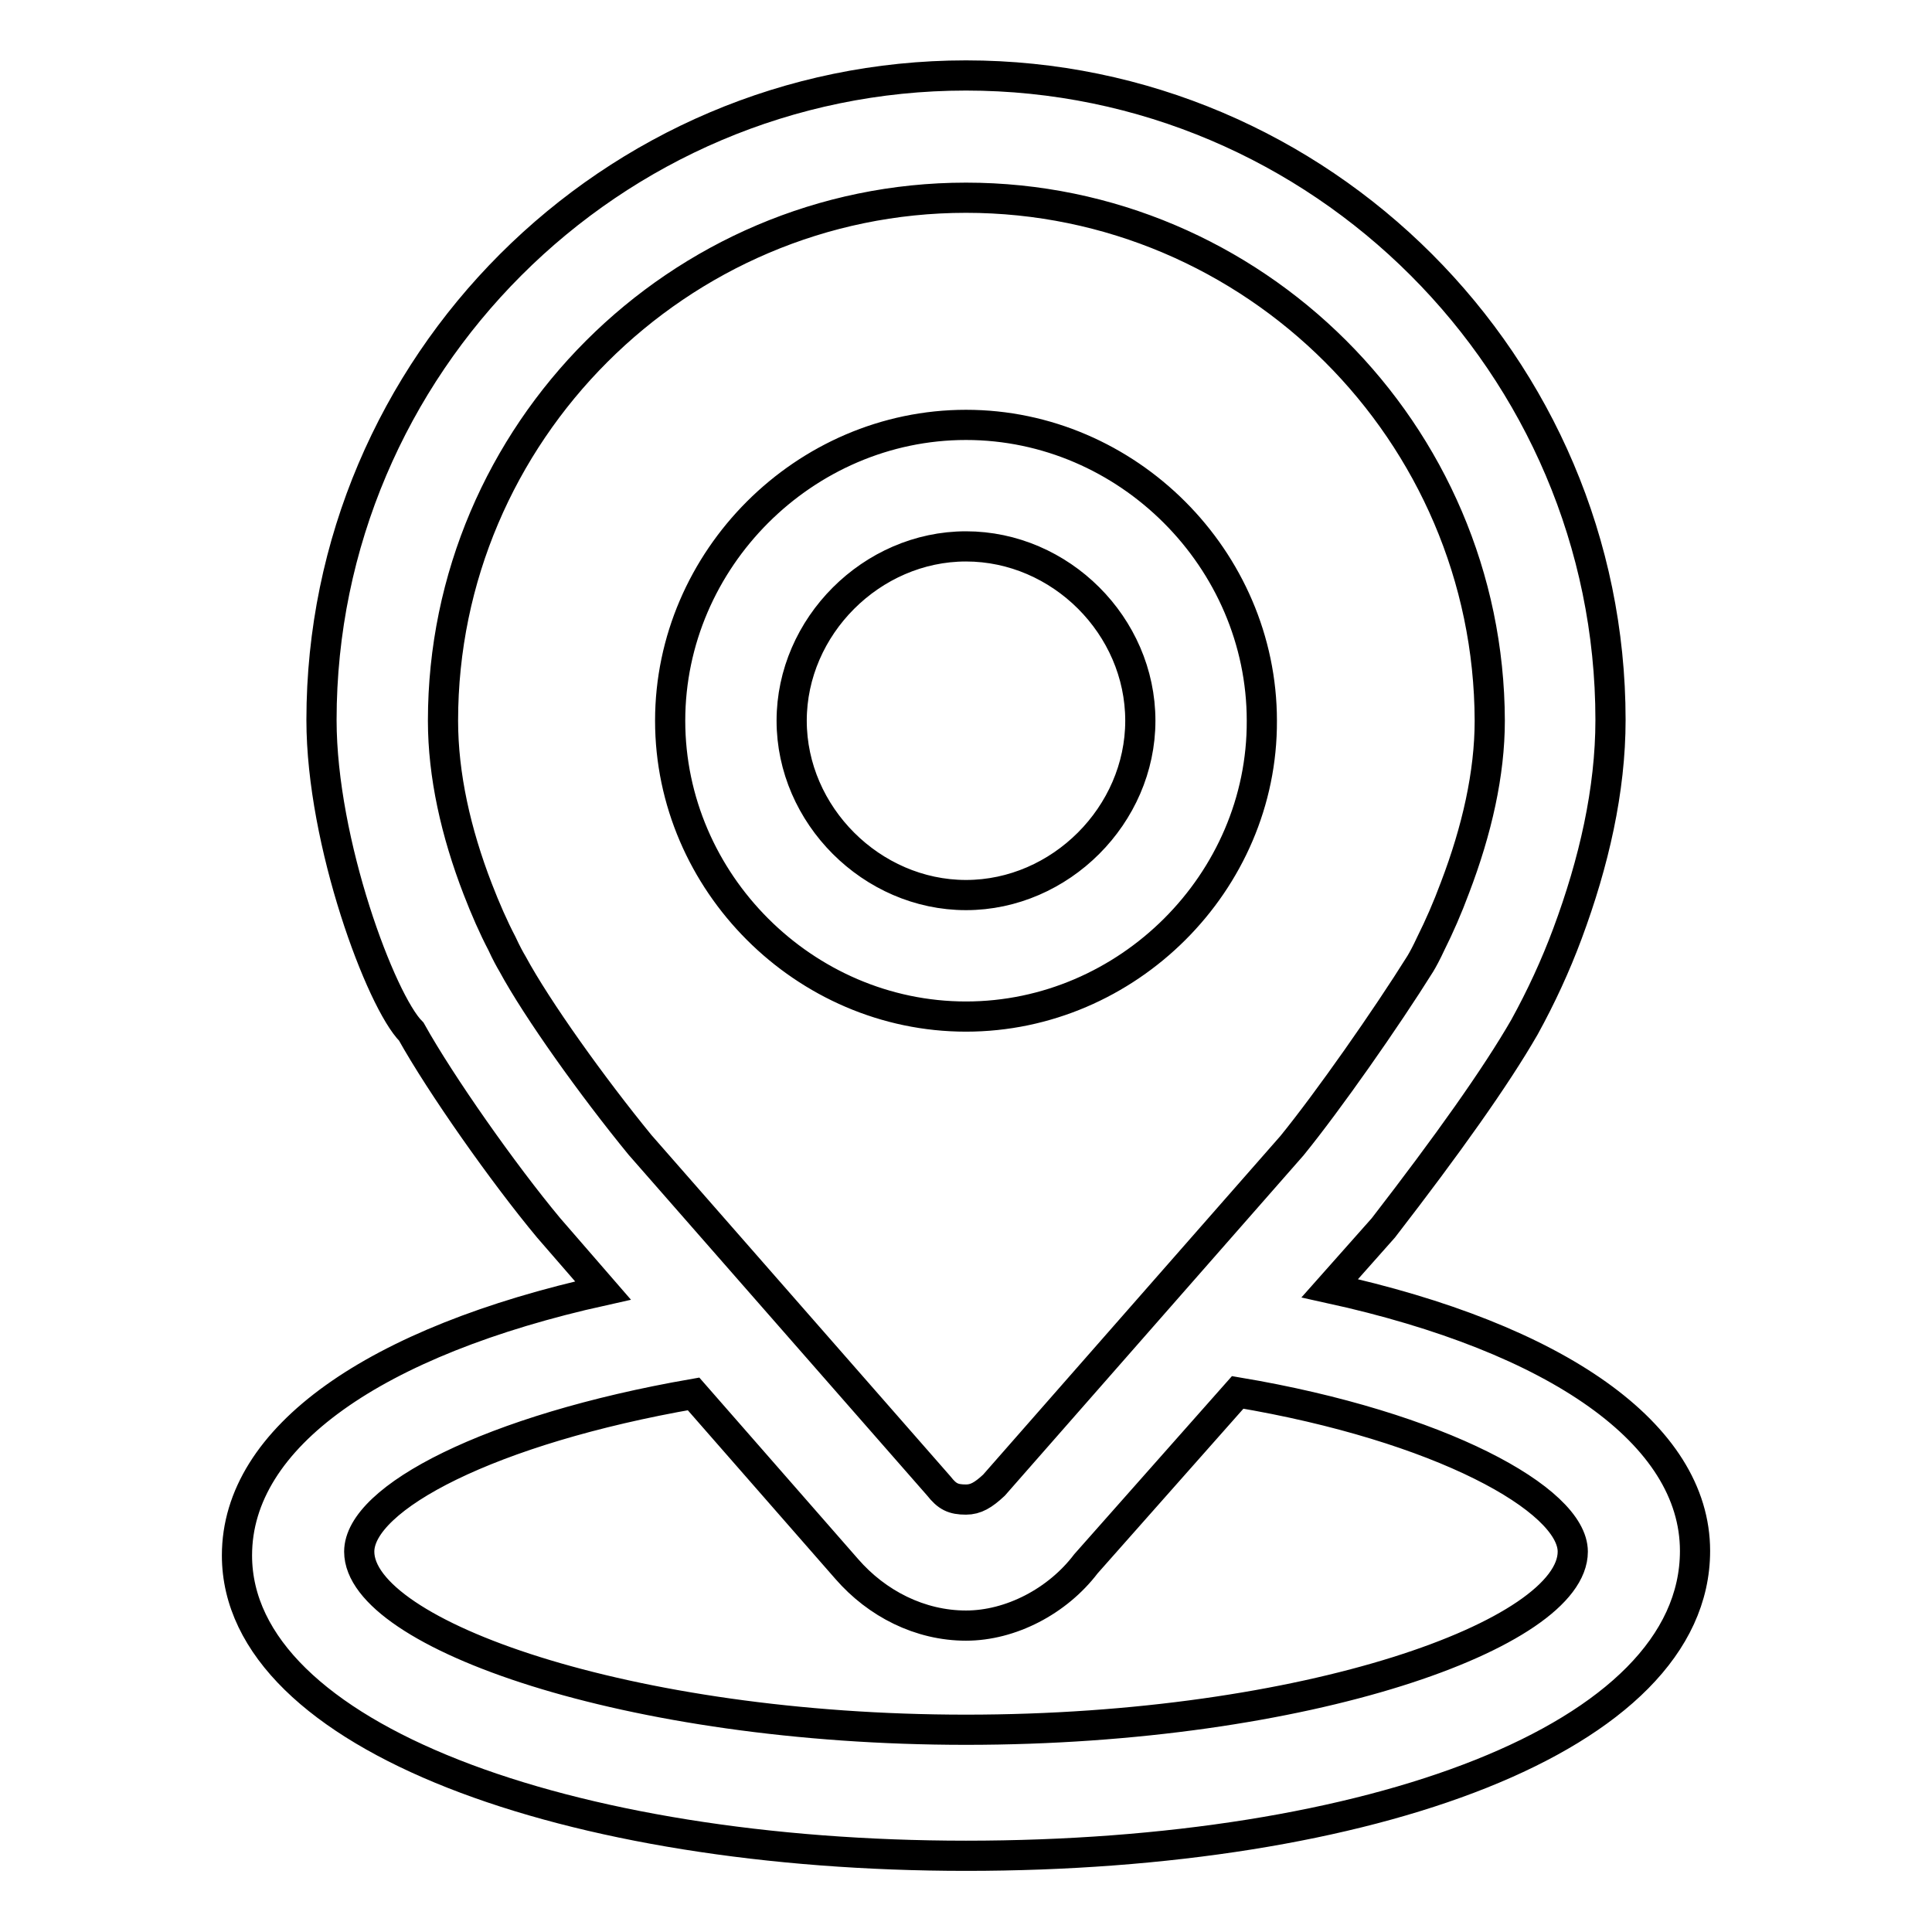
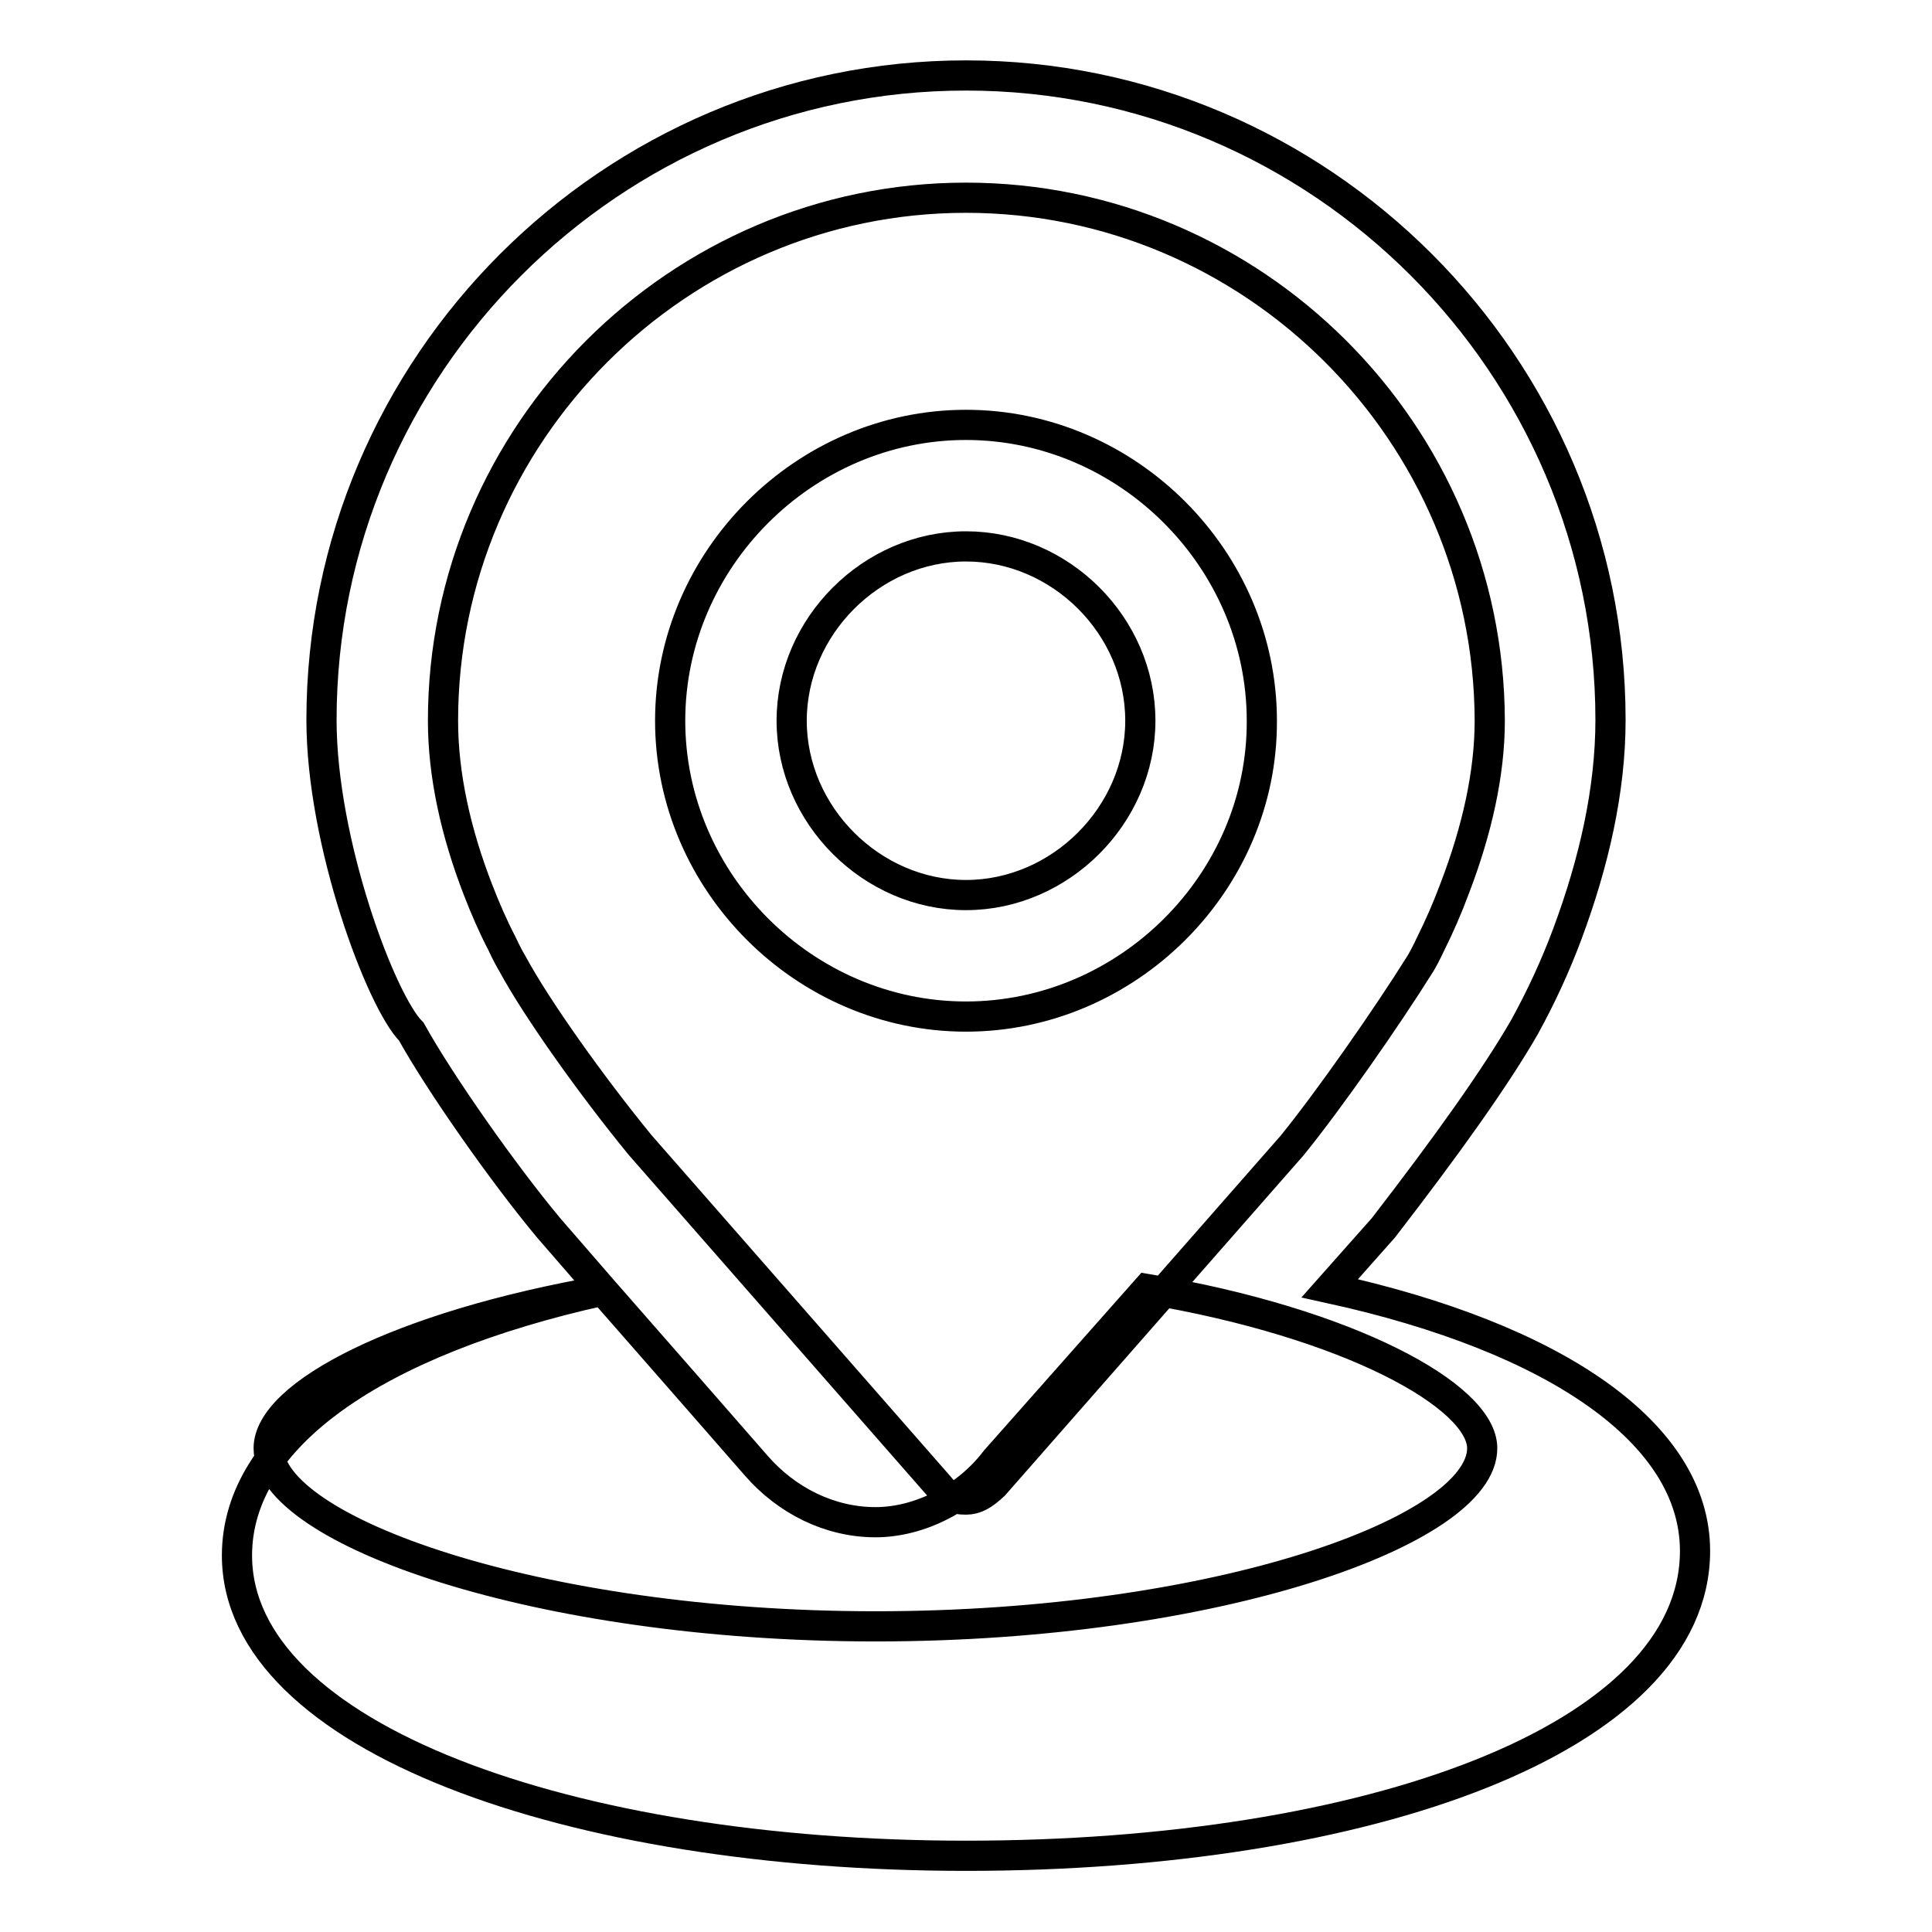
<svg xmlns="http://www.w3.org/2000/svg" version="1.1" x="0px" y="0px" viewBox="0 0 256 256" enable-background="new 0 0 256 256" xml:space="preserve">
  <g>
-     <path stroke-width="4" fill-opacity="0" stroke="#000000" d="M79.9,171l-7.2-8.3c-6-7.2-14.3-19-18.2-26c-4-4-11.9-25-11.9-41.3C42.6,48.4,81,10,128,10 c47,0,85.4,38.4,85.4,85.4c0,9.3-2.2,18.9-5.7,28.3c-1.6,4.3-3.5,8.4-5.7,12.4c-3.8,6.6-10.2,15.6-18.7,26.6l-7.1,8 c30.1,6.6,48.4,19.3,48.4,34.8c0,24.9-43.4,40.4-96.6,40.4c-52.4,0-96.6-15.7-96.6-39.8C31.4,190.4,49.7,177.7,79.9,171z  M91.9,184.7c-27,4.7-44.3,13.8-44.3,20.9c0,10.9,35.6,23.6,80.4,23.6c45.2,0,80.4-12.7,80.4-23.6c0-6.9-17.6-16.6-44.4-21.1 l-20.1,22.7c-3.8,5-10,8.2-15.9,8.2c-6.1,0-11.8-2.9-15.8-7.5L91.9,184.7L91.9,184.7z M128,26.2c-38.1,0-69.3,31.2-69.3,69.3 c0,7.2,1.7,14.8,4.6,22.3c1,2.6,2.1,5.1,3.2,7.2c0.6,1.3,1.1,2.2,1.4,2.7c3.3,6.1,10.6,16.3,16.9,24l39.6,45.2 c1.1,1.4,1.9,1.8,3.6,1.8c1.3,0,2.3-0.6,3.7-1.9l39.5-45c4.8-5.9,12.5-16.9,17-24.1c0.3-0.5,0.8-1.4,1.4-2.7 c1.1-2.2,2.2-4.7,3.2-7.4c2.9-7.6,4.6-15.1,4.6-22.1C197.3,57.3,166.1,26.2,128,26.2L128,26.2z M128,134.7 c-21.4,0-39.2-17.8-39.2-39.2c0-21.4,17.8-39.2,39.2-39.2c21.4,0,39.2,17.8,39.2,39.2C167.3,116.9,149.4,134.7,128,134.7z  M128,72.4c-12.5,0-23.1,10.6-23.1,23.1c0,12.5,10.6,23.1,23.1,23.1c12.5,0,23.1-10.6,23.1-23.1C151.1,82.9,140.5,72.4,128,72.4z" />
+     <path stroke-width="4" fill-opacity="0" stroke="#000000" d="M79.9,171l-7.2-8.3c-6-7.2-14.3-19-18.2-26c-4-4-11.9-25-11.9-41.3C42.6,48.4,81,10,128,10 c47,0,85.4,38.4,85.4,85.4c0,9.3-2.2,18.9-5.7,28.3c-1.6,4.3-3.5,8.4-5.7,12.4c-3.8,6.6-10.2,15.6-18.7,26.6l-7.1,8 c30.1,6.6,48.4,19.3,48.4,34.8c0,24.9-43.4,40.4-96.6,40.4c-52.4,0-96.6-15.7-96.6-39.8C31.4,190.4,49.7,177.7,79.9,171z  c-27,4.7-44.3,13.8-44.3,20.9c0,10.9,35.6,23.6,80.4,23.6c45.2,0,80.4-12.7,80.4-23.6c0-6.9-17.6-16.6-44.4-21.1 l-20.1,22.7c-3.8,5-10,8.2-15.9,8.2c-6.1,0-11.8-2.9-15.8-7.5L91.9,184.7L91.9,184.7z M128,26.2c-38.1,0-69.3,31.2-69.3,69.3 c0,7.2,1.7,14.8,4.6,22.3c1,2.6,2.1,5.1,3.2,7.2c0.6,1.3,1.1,2.2,1.4,2.7c3.3,6.1,10.6,16.3,16.9,24l39.6,45.2 c1.1,1.4,1.9,1.8,3.6,1.8c1.3,0,2.3-0.6,3.7-1.9l39.5-45c4.8-5.9,12.5-16.9,17-24.1c0.3-0.5,0.8-1.4,1.4-2.7 c1.1-2.2,2.2-4.7,3.2-7.4c2.9-7.6,4.6-15.1,4.6-22.1C197.3,57.3,166.1,26.2,128,26.2L128,26.2z M128,134.7 c-21.4,0-39.2-17.8-39.2-39.2c0-21.4,17.8-39.2,39.2-39.2c21.4,0,39.2,17.8,39.2,39.2C167.3,116.9,149.4,134.7,128,134.7z  M128,72.4c-12.5,0-23.1,10.6-23.1,23.1c0,12.5,10.6,23.1,23.1,23.1c12.5,0,23.1-10.6,23.1-23.1C151.1,82.9,140.5,72.4,128,72.4z" />
  </g>
</svg>